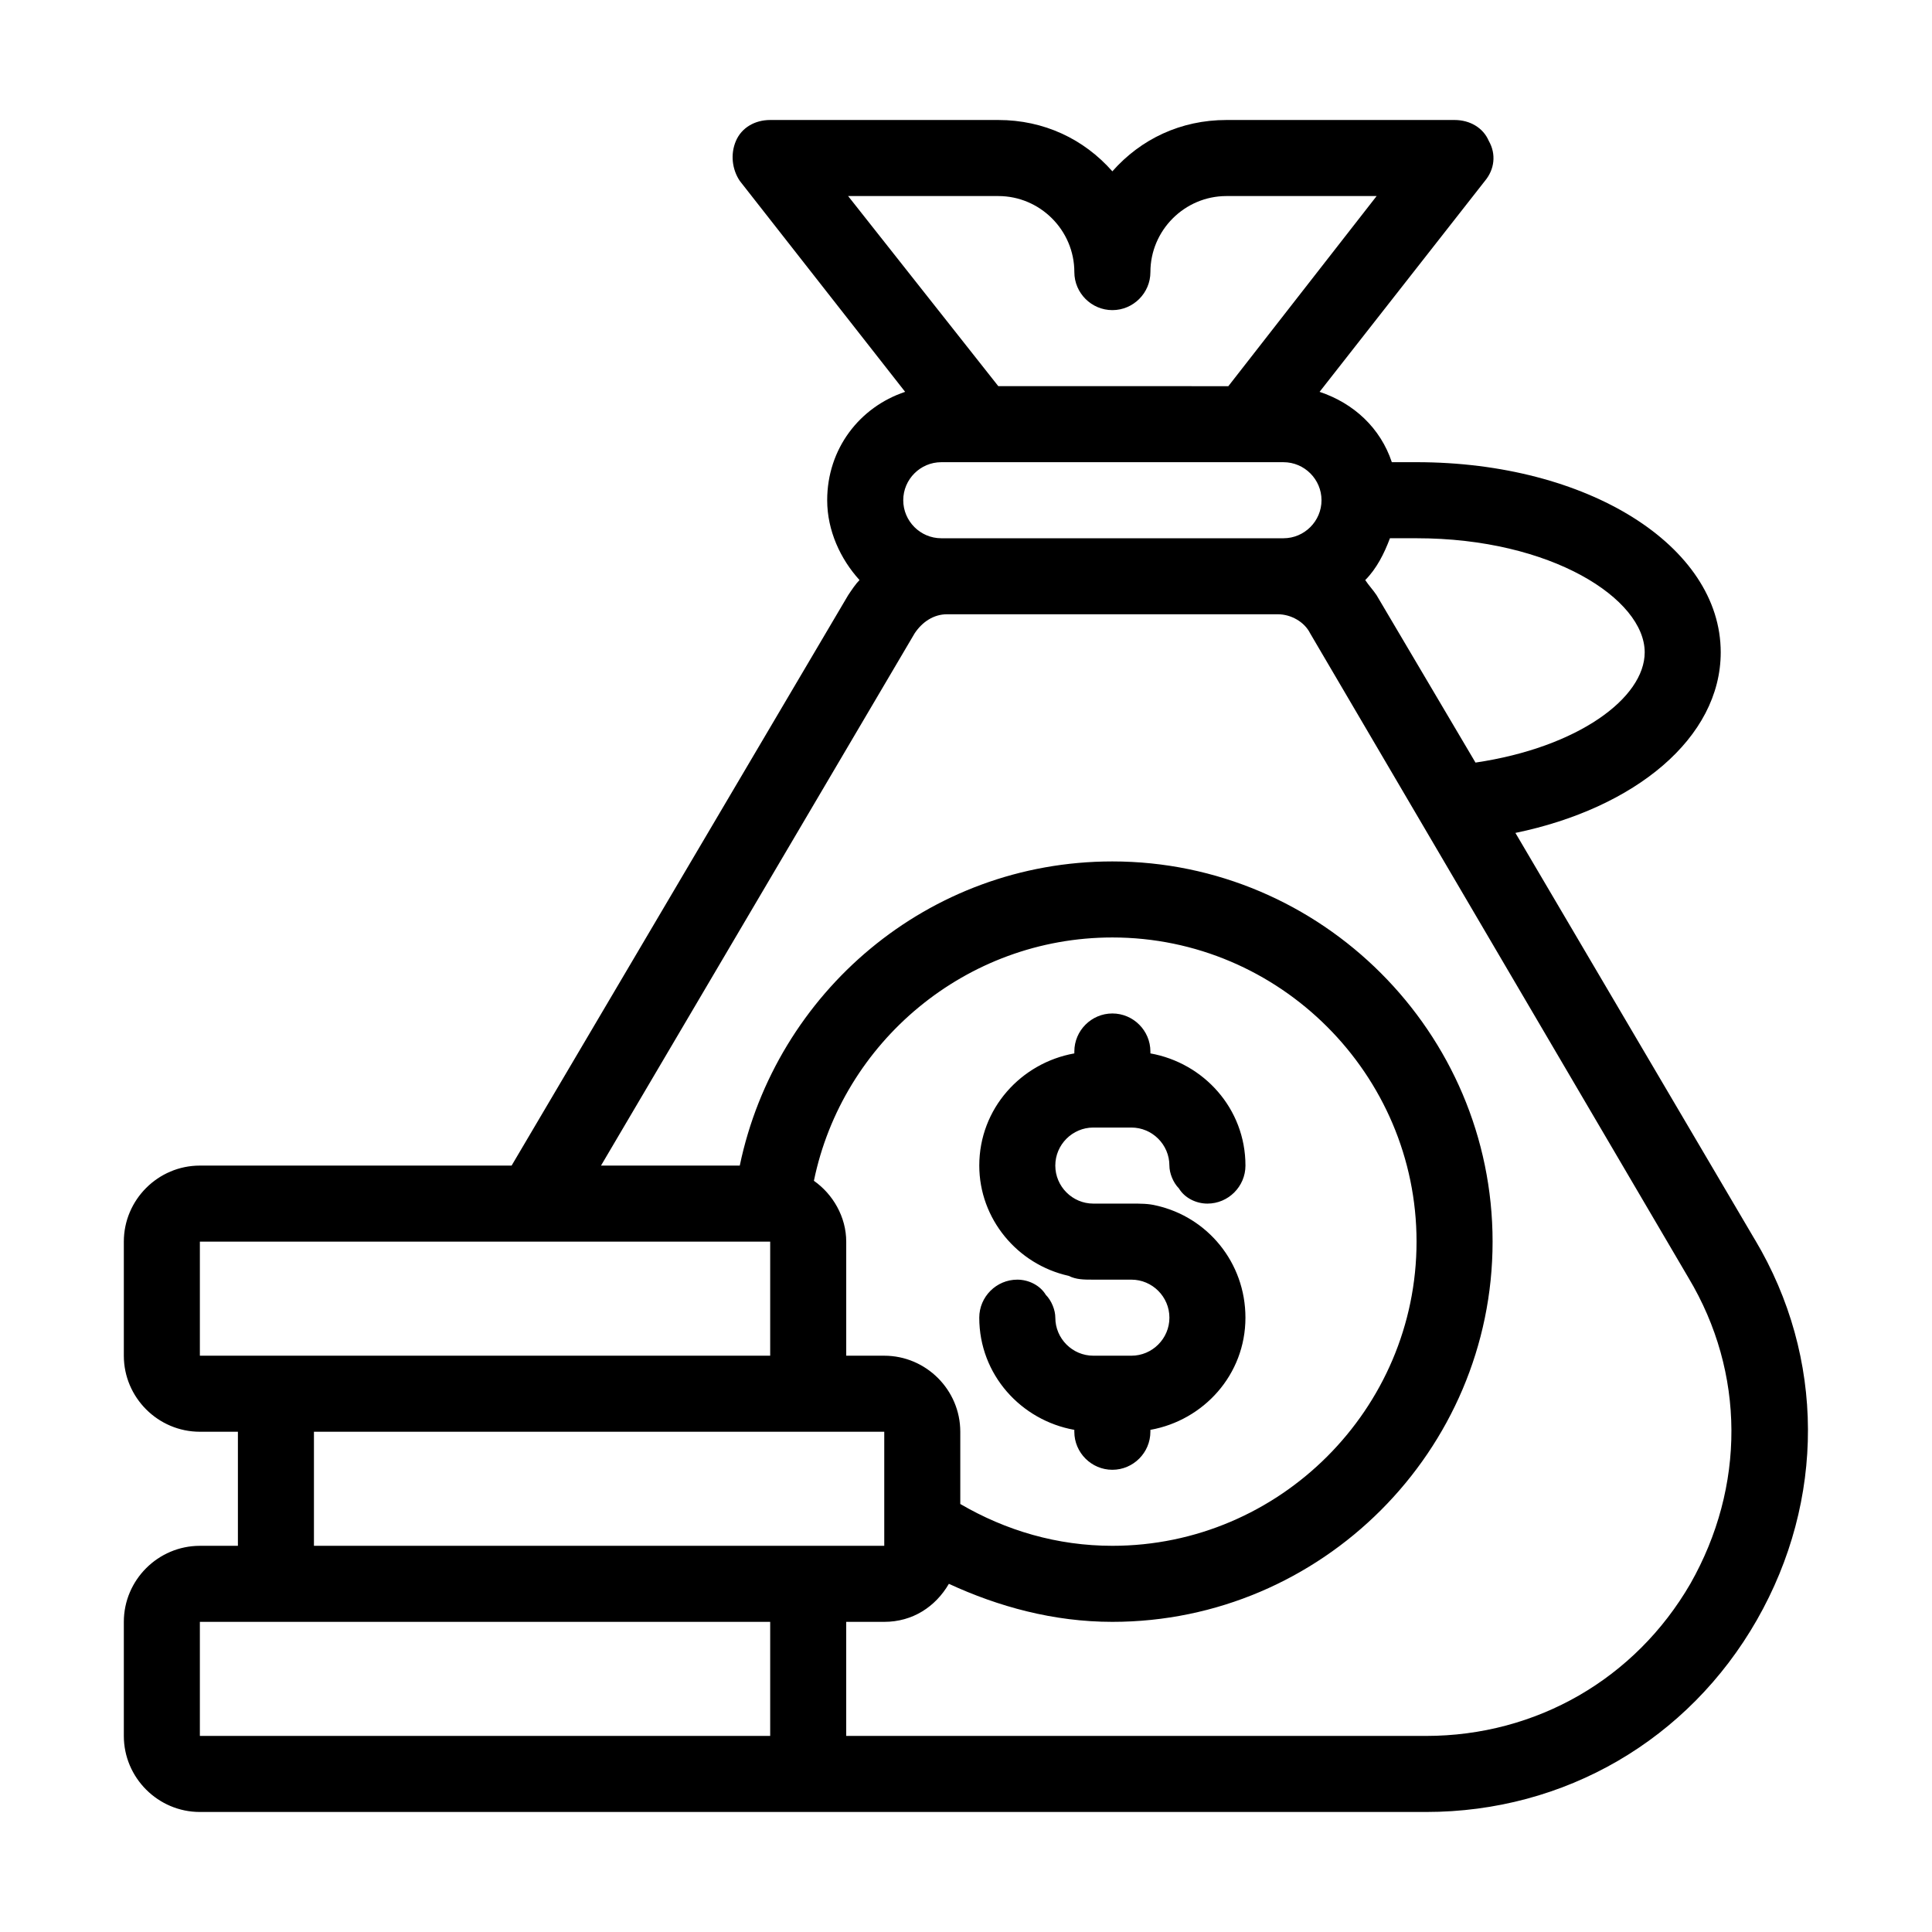
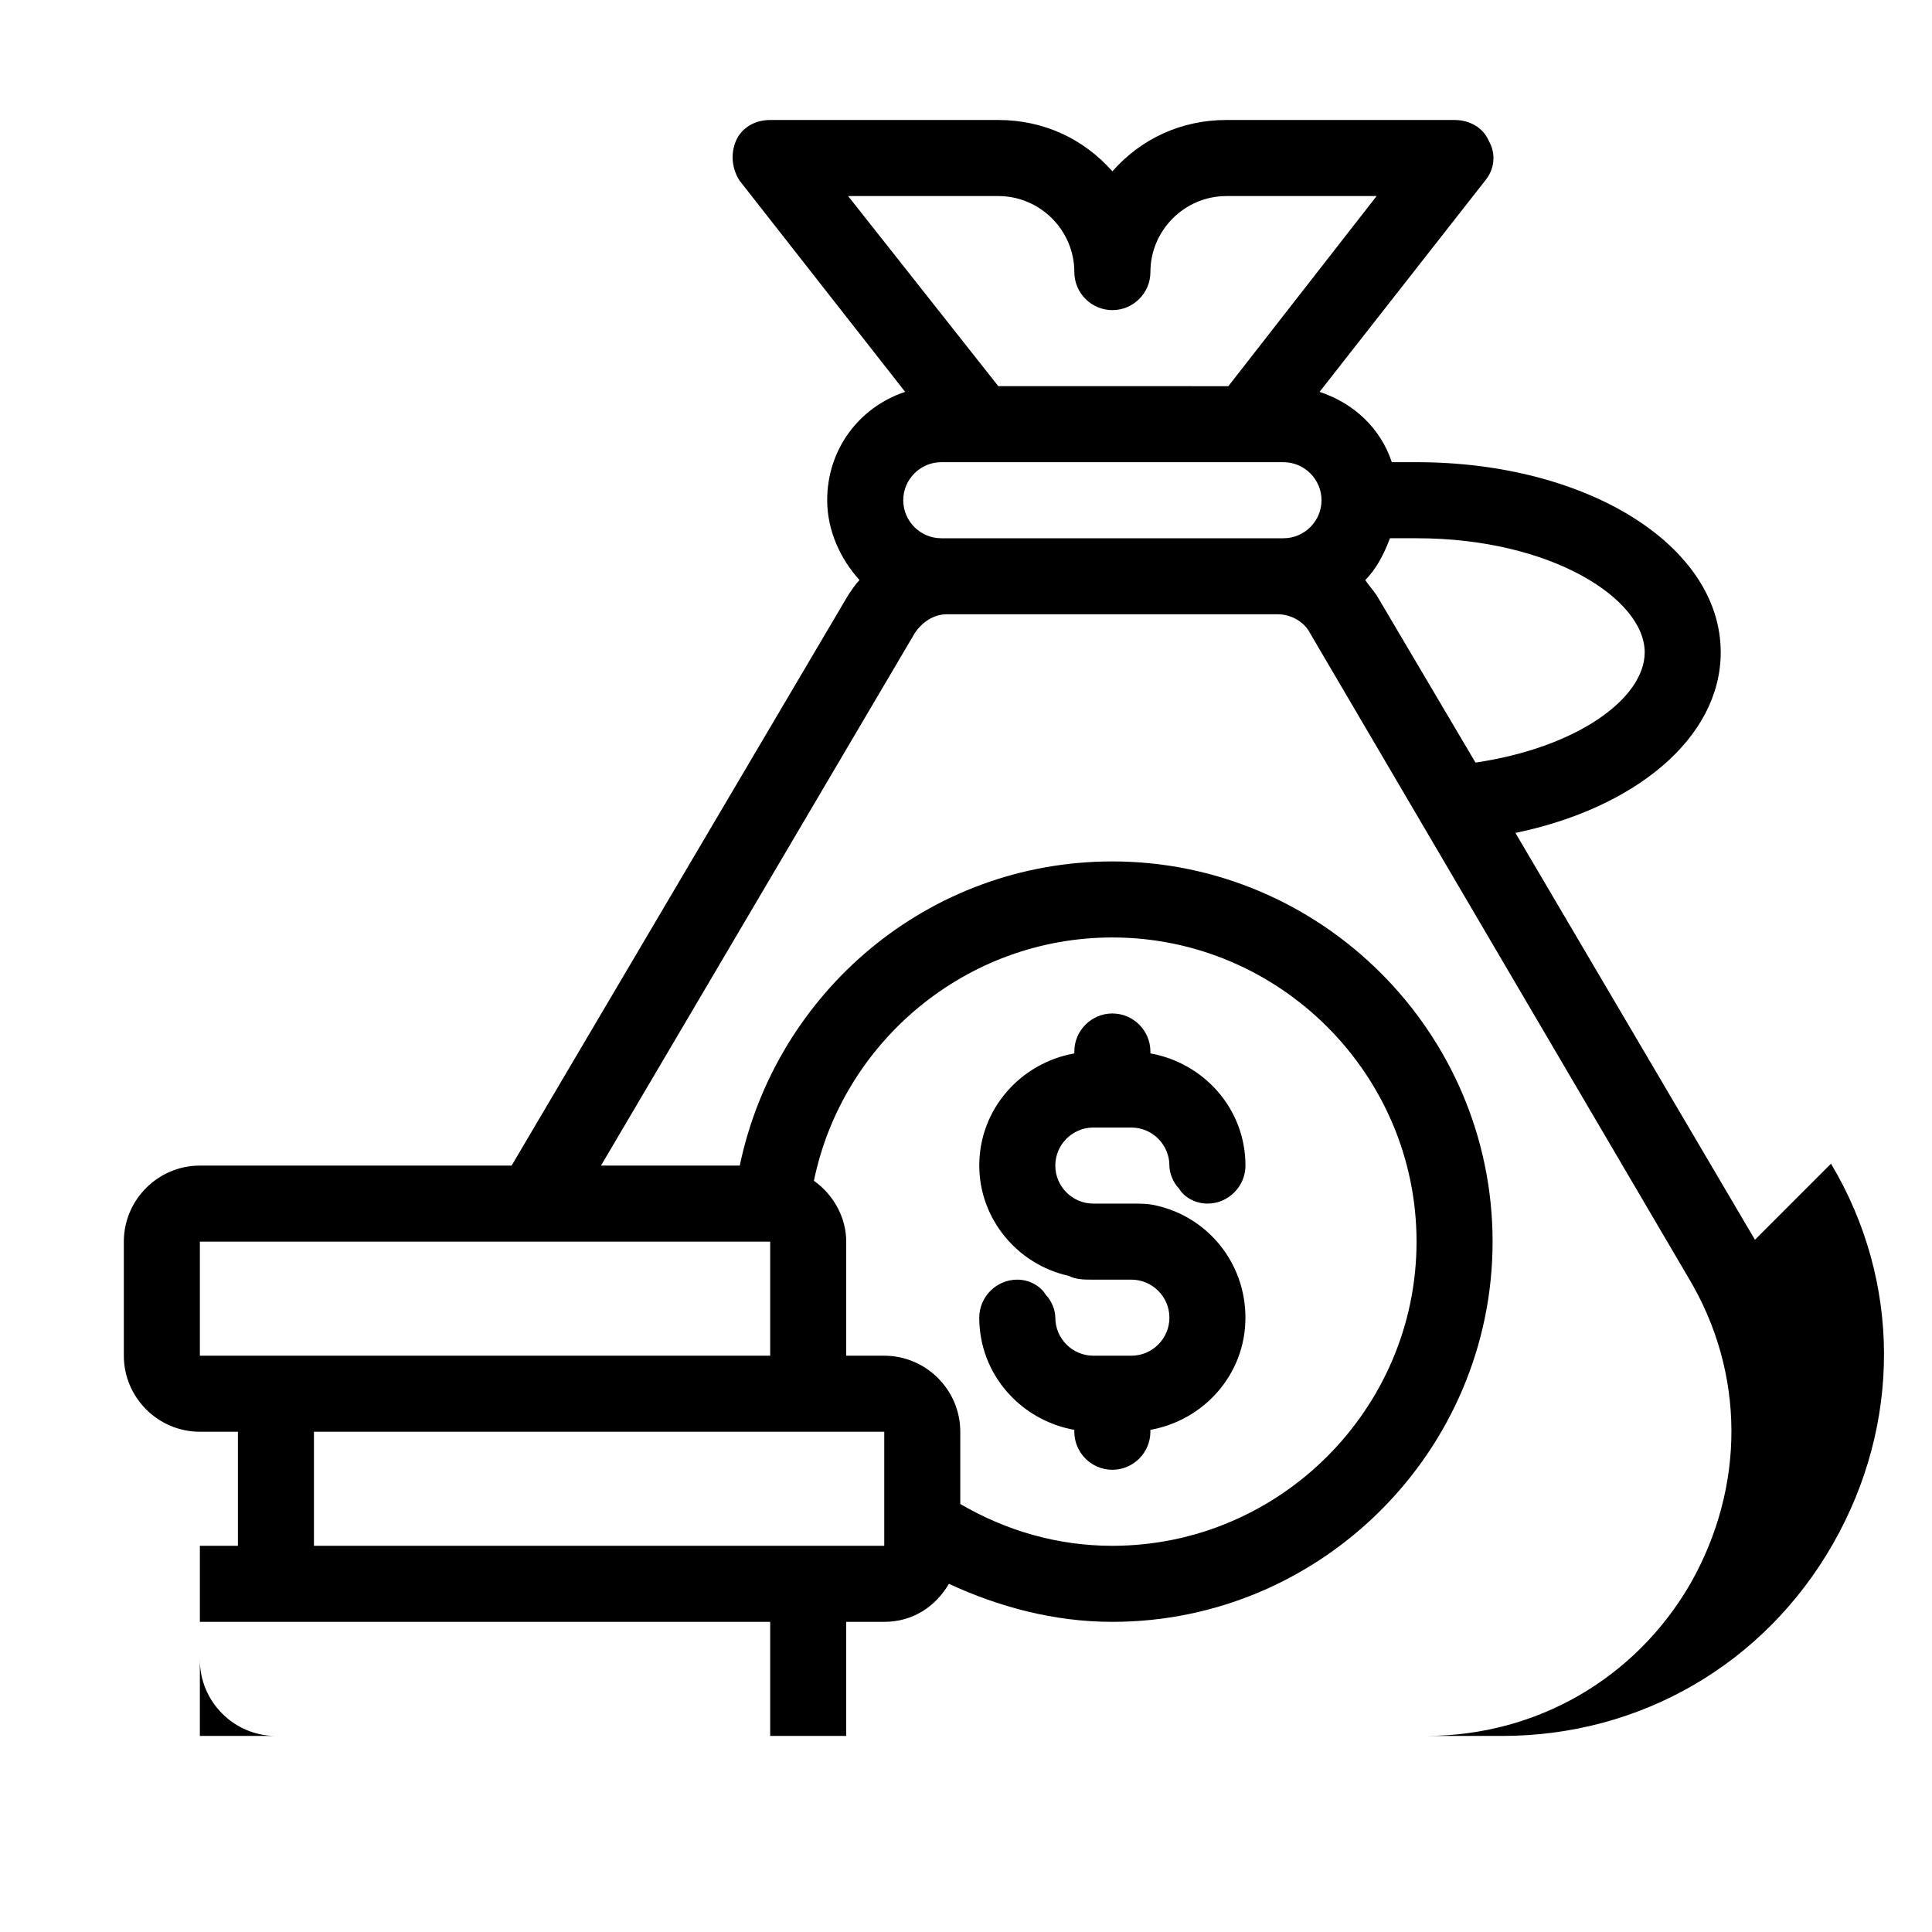
<svg xmlns="http://www.w3.org/2000/svg" fill="#000000" width="800px" height="800px" version="1.1" viewBox="144 144 512 512">
-   <path d="m609.08 472.55-63.48-107.82c31.738-6.551 54.41-25.191 54.41-47.863 0-28.215-35.266-50.383-80.609-50.383h-6.551c-3.023-9.07-10.078-15.617-19.145-18.641l43.832-55.922c2.519-3.023 3.023-7.055 1.008-10.578-1.512-3.527-5.039-5.543-9.07-5.543h-60.457c-12.09 0-22.672 5.039-30.23 13.602-7.559-8.566-18.137-13.602-30.23-13.602h-60.457c-4.031 0-7.559 2.016-9.07 5.543-1.512 3.527-1.008 7.559 1.008 10.578l43.832 55.922c-12.09 4.031-20.656 15.113-20.656 28.719 0 8.062 3.527 15.617 8.566 21.16-1.008 1.008-2.016 2.519-3.023 4.031l-89.176 151.14h-82.613c-11.082 0-20.152 9.07-20.152 20.152v30.23c0 11.082 9.07 20.152 20.152 20.152h10.078v30.23h-10.078c-11.082 0-20.152 9.07-20.152 20.152v30.23c0 11.082 9.07 20.152 20.152 20.152h324.96c36.777 0 69.527-19.145 87.664-50.883 18.133-31.746 18.133-69.531-0.508-100.77zm-96.73-185.91h7.055c35.77 0 60.457 16.121 60.457 30.23 0 12.09-17.633 25.191-44.84 29.223l-26.199-44.336c-1.008-1.512-2.016-2.519-3.023-4.031 3.023-3.023 5.039-7.055 6.551-11.086zm-143.59-90.684h39.801c11.082 0 20.152 9.07 20.152 20.152 0 5.543 4.535 10.078 10.078 10.078s10.078-4.535 10.078-10.078c0-11.082 9.07-20.152 20.152-20.152h39.801l-39.297 50.383-60.965-0.004zm24.688 70.531h90.688c5.543 0 10.078 4.535 10.078 10.078 0 5.543-4.535 10.078-10.078 10.078h-90.688c-5.543 0-10.078-4.535-10.078-10.078 0-5.543 4.535-10.078 10.078-10.078zm-196.48 236.79v-30.23h151.14v30.23zm181.37 0h-10.078v-30.23c0-6.551-3.527-12.594-8.566-16.121 7.559-36.777 40.305-64.488 79.098-64.488 44.336 0 80.609 36.273 80.609 80.609 0 44.336-36.273 80.609-80.609 80.609-14.609 0-28.215-4.031-40.305-11.082v-19.145c0.004-11.086-9.066-20.152-20.148-20.152zm0 20.152v30.23h-151.14v-30.23zm-30.23 80.609h-151.14v-30.23h151.14zm243.84-40.305c-14.609 25.191-40.809 40.305-70.031 40.305h-153.66v-30.23h10.078c7.559 0 13.602-4.031 17.129-10.078 13.098 6.047 27.711 10.078 43.328 10.078 55.418 0 100.76-45.344 100.76-100.76s-45.344-100.76-100.76-100.76c-48.871 0-89.176 34.762-98.746 80.609h-36.777l83.129-141.07c2.016-3.023 5.039-5.039 8.566-5.039h87.664c3.527 0 7.055 2.016 8.566 5.039l100.26 170.79c15.105 25.188 15.105 55.418 0.496 81.113zm-138.04-70.535c0-5.543-4.535-10.078-10.078-10.078h-10.078c-2.519 0-4.535 0-6.551-1.008-13.602-3.023-23.68-15.113-23.68-29.223 0-15.113 11.082-27.207 25.191-29.727v-0.504c0-5.543 4.535-10.078 10.078-10.078 5.543 0 10.078 4.535 10.078 10.078v0.504c14.105 2.519 25.191 14.609 25.191 29.727 0 5.543-4.535 10.078-10.078 10.078-3.023 0-6.047-1.512-7.559-4.031-1.512-1.512-2.519-4.031-2.519-6.047 0-5.543-4.535-10.078-10.078-10.078h-10.078c-5.543 0-10.078 4.535-10.078 10.078s4.535 10.078 10.078 10.078h10.078c2.519 0 4.535 0 6.551 0.504 13.602 3.023 23.68 15.113 23.68 29.727 0 15.113-11.082 27.207-25.191 29.727v0.504c0 5.543-4.535 10.078-10.078 10.078-5.543 0-10.078-4.535-10.078-10.078v-0.504c-14.105-2.519-25.191-14.609-25.191-29.727 0-5.543 4.535-10.078 10.078-10.078 3.023 0 6.047 1.512 7.559 4.031 1.512 1.512 2.519 4.031 2.519 6.047 0 5.543 4.535 10.078 10.078 10.078h10.078c5.543 0 10.078-4.535 10.078-10.078z" />
+   <path d="m609.08 472.55-63.48-107.82c31.738-6.551 54.41-25.191 54.41-47.863 0-28.215-35.266-50.383-80.609-50.383h-6.551c-3.023-9.07-10.078-15.617-19.145-18.641l43.832-55.922c2.519-3.023 3.023-7.055 1.008-10.578-1.512-3.527-5.039-5.543-9.07-5.543h-60.457c-12.09 0-22.672 5.039-30.23 13.602-7.559-8.566-18.137-13.602-30.23-13.602h-60.457c-4.031 0-7.559 2.016-9.07 5.543-1.512 3.527-1.008 7.559 1.008 10.578l43.832 55.922c-12.09 4.031-20.656 15.113-20.656 28.719 0 8.062 3.527 15.617 8.566 21.16-1.008 1.008-2.016 2.519-3.023 4.031l-89.176 151.14h-82.613c-11.082 0-20.152 9.07-20.152 20.152v30.23c0 11.082 9.07 20.152 20.152 20.152h10.078v30.23h-10.078v30.23c0 11.082 9.07 20.152 20.152 20.152h324.96c36.777 0 69.527-19.145 87.664-50.883 18.133-31.746 18.133-69.531-0.508-100.77zm-96.73-185.91h7.055c35.77 0 60.457 16.121 60.457 30.23 0 12.09-17.633 25.191-44.84 29.223l-26.199-44.336c-1.008-1.512-2.016-2.519-3.023-4.031 3.023-3.023 5.039-7.055 6.551-11.086zm-143.59-90.684h39.801c11.082 0 20.152 9.07 20.152 20.152 0 5.543 4.535 10.078 10.078 10.078s10.078-4.535 10.078-10.078c0-11.082 9.07-20.152 20.152-20.152h39.801l-39.297 50.383-60.965-0.004zm24.688 70.531h90.688c5.543 0 10.078 4.535 10.078 10.078 0 5.543-4.535 10.078-10.078 10.078h-90.688c-5.543 0-10.078-4.535-10.078-10.078 0-5.543 4.535-10.078 10.078-10.078zm-196.48 236.79v-30.23h151.14v30.23zm181.37 0h-10.078v-30.23c0-6.551-3.527-12.594-8.566-16.121 7.559-36.777 40.305-64.488 79.098-64.488 44.336 0 80.609 36.273 80.609 80.609 0 44.336-36.273 80.609-80.609 80.609-14.609 0-28.215-4.031-40.305-11.082v-19.145c0.004-11.086-9.066-20.152-20.148-20.152zm0 20.152v30.23h-151.14v-30.23zm-30.23 80.609h-151.14v-30.23h151.14zm243.84-40.305c-14.609 25.191-40.809 40.305-70.031 40.305h-153.66v-30.23h10.078c7.559 0 13.602-4.031 17.129-10.078 13.098 6.047 27.711 10.078 43.328 10.078 55.418 0 100.76-45.344 100.76-100.76s-45.344-100.76-100.76-100.76c-48.871 0-89.176 34.762-98.746 80.609h-36.777l83.129-141.07c2.016-3.023 5.039-5.039 8.566-5.039h87.664c3.527 0 7.055 2.016 8.566 5.039l100.26 170.79c15.105 25.188 15.105 55.418 0.496 81.113zm-138.04-70.535c0-5.543-4.535-10.078-10.078-10.078h-10.078c-2.519 0-4.535 0-6.551-1.008-13.602-3.023-23.68-15.113-23.68-29.223 0-15.113 11.082-27.207 25.191-29.727v-0.504c0-5.543 4.535-10.078 10.078-10.078 5.543 0 10.078 4.535 10.078 10.078v0.504c14.105 2.519 25.191 14.609 25.191 29.727 0 5.543-4.535 10.078-10.078 10.078-3.023 0-6.047-1.512-7.559-4.031-1.512-1.512-2.519-4.031-2.519-6.047 0-5.543-4.535-10.078-10.078-10.078h-10.078c-5.543 0-10.078 4.535-10.078 10.078s4.535 10.078 10.078 10.078h10.078c2.519 0 4.535 0 6.551 0.504 13.602 3.023 23.68 15.113 23.68 29.727 0 15.113-11.082 27.207-25.191 29.727v0.504c0 5.543-4.535 10.078-10.078 10.078-5.543 0-10.078-4.535-10.078-10.078v-0.504c-14.105-2.519-25.191-14.609-25.191-29.727 0-5.543 4.535-10.078 10.078-10.078 3.023 0 6.047 1.512 7.559 4.031 1.512 1.512 2.519 4.031 2.519 6.047 0 5.543 4.535 10.078 10.078 10.078h10.078c5.543 0 10.078-4.535 10.078-10.078z" />
</svg>